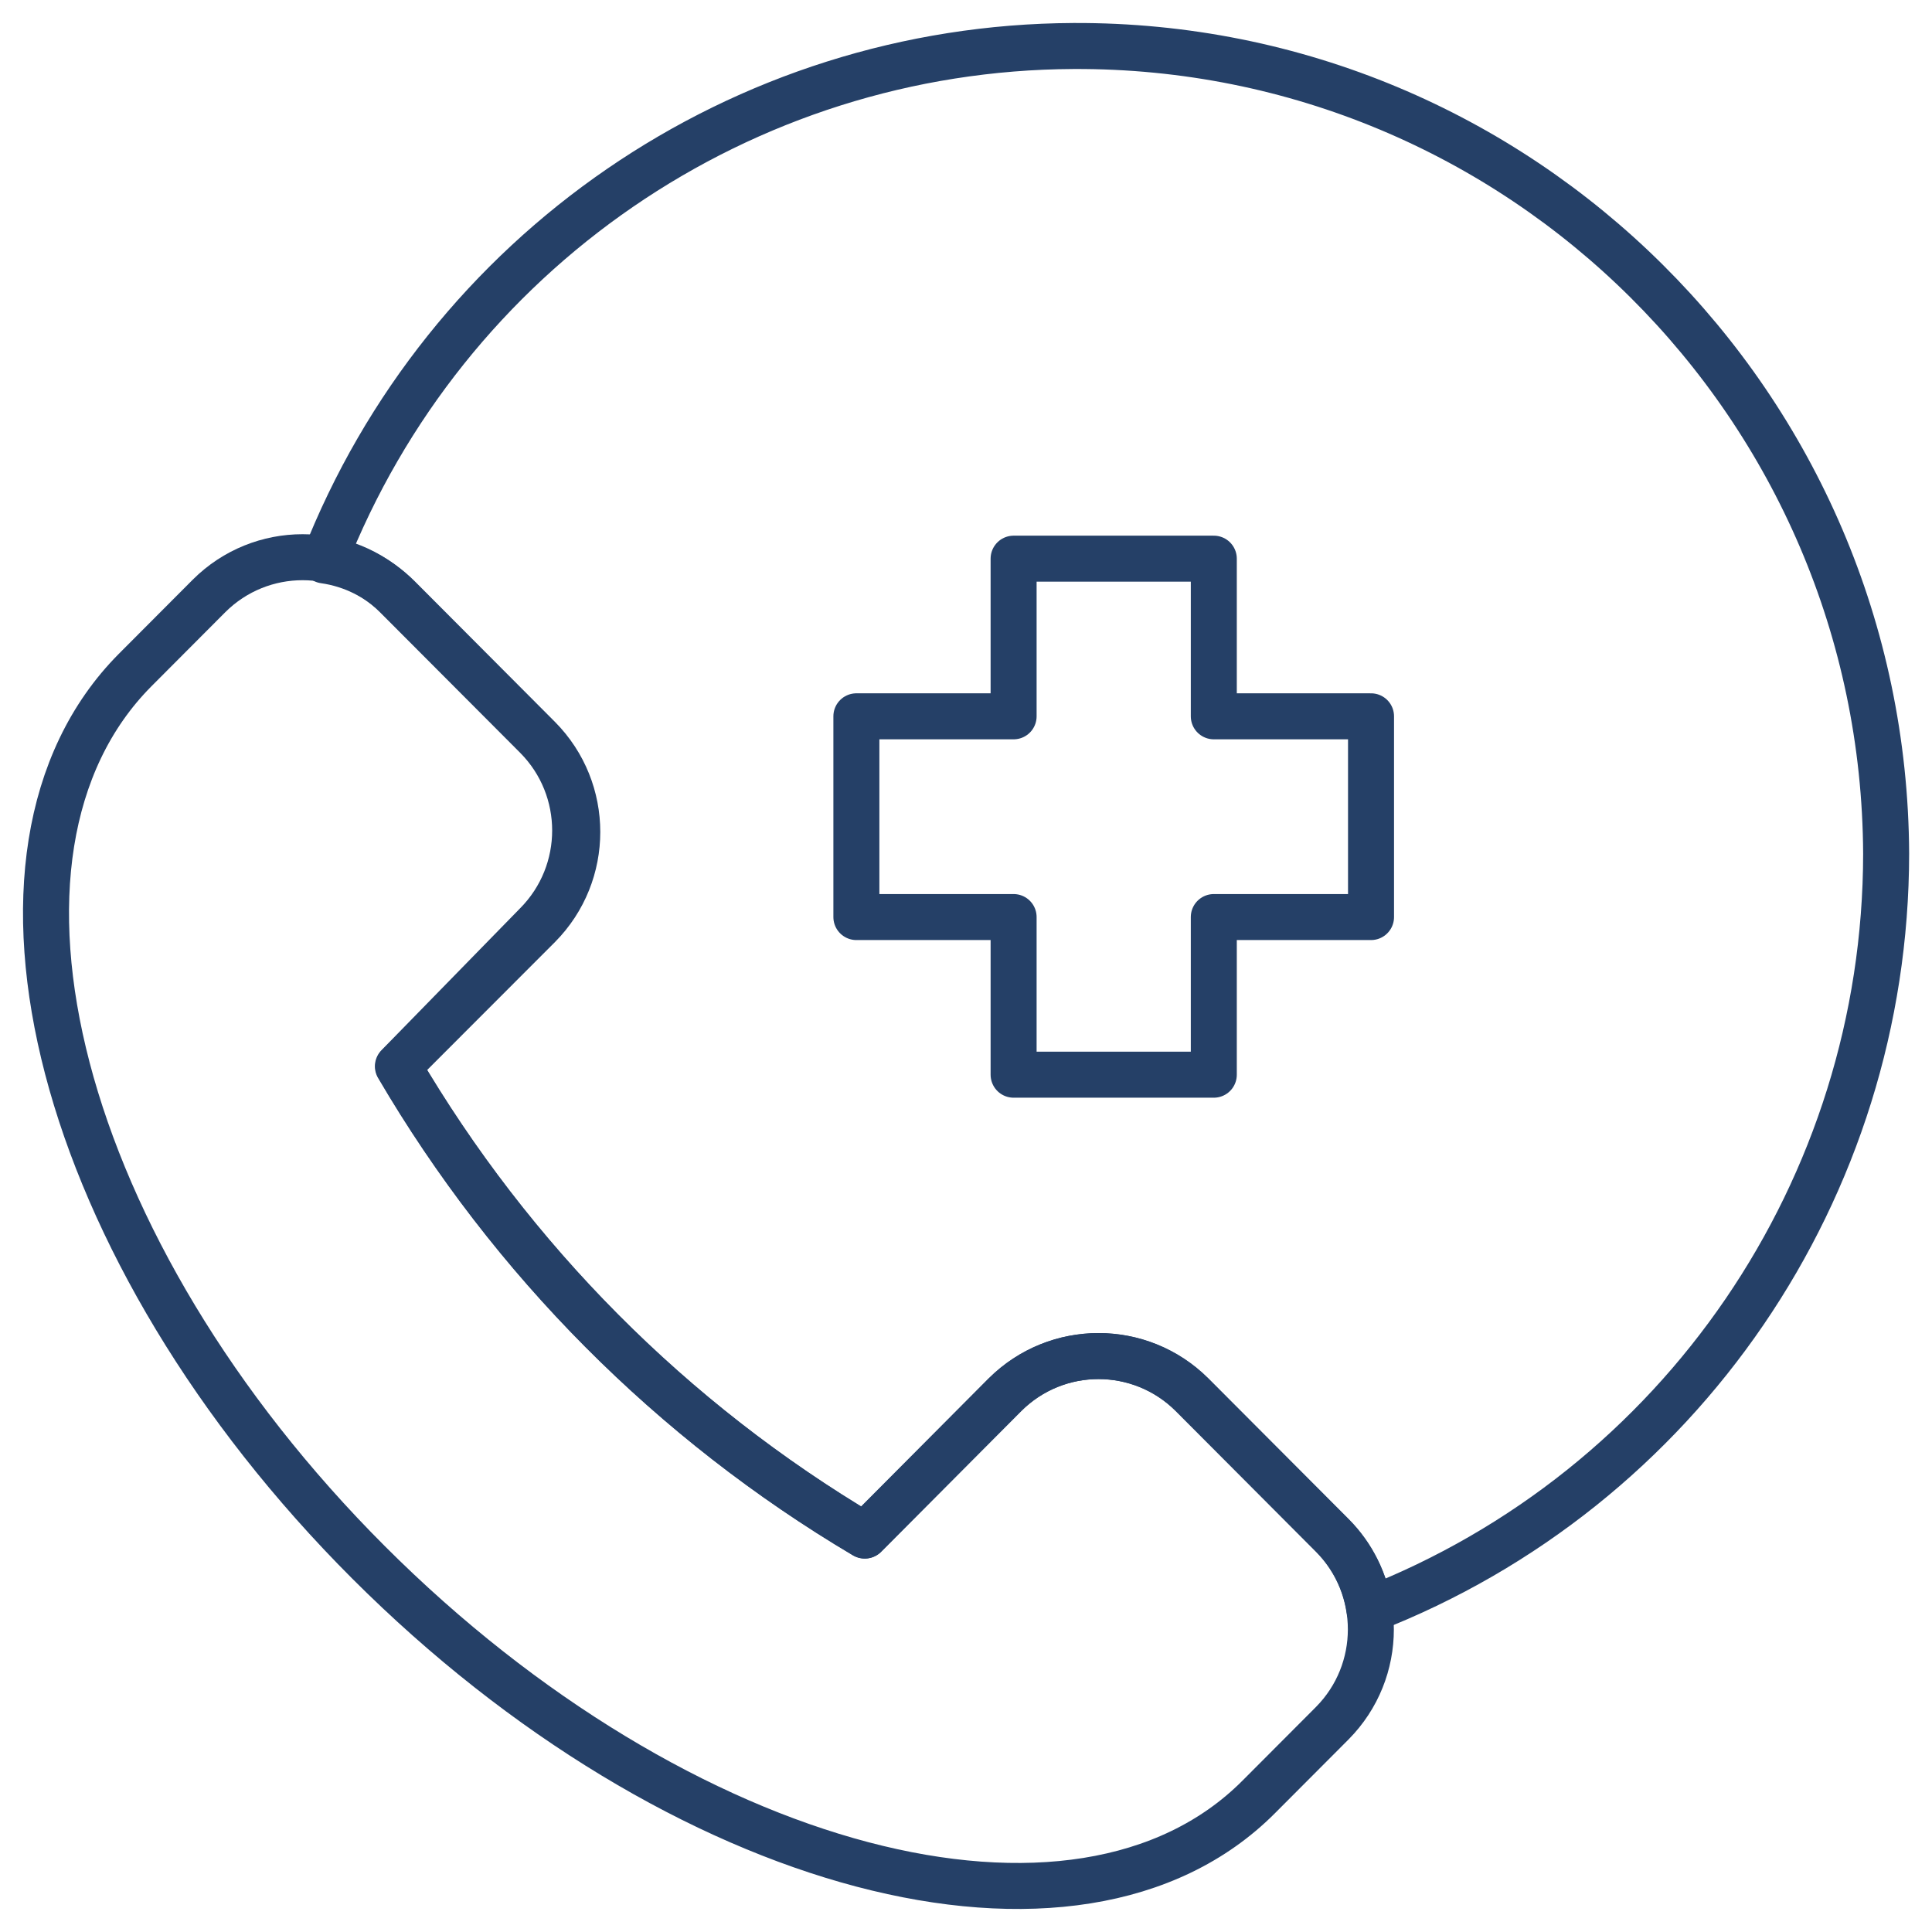
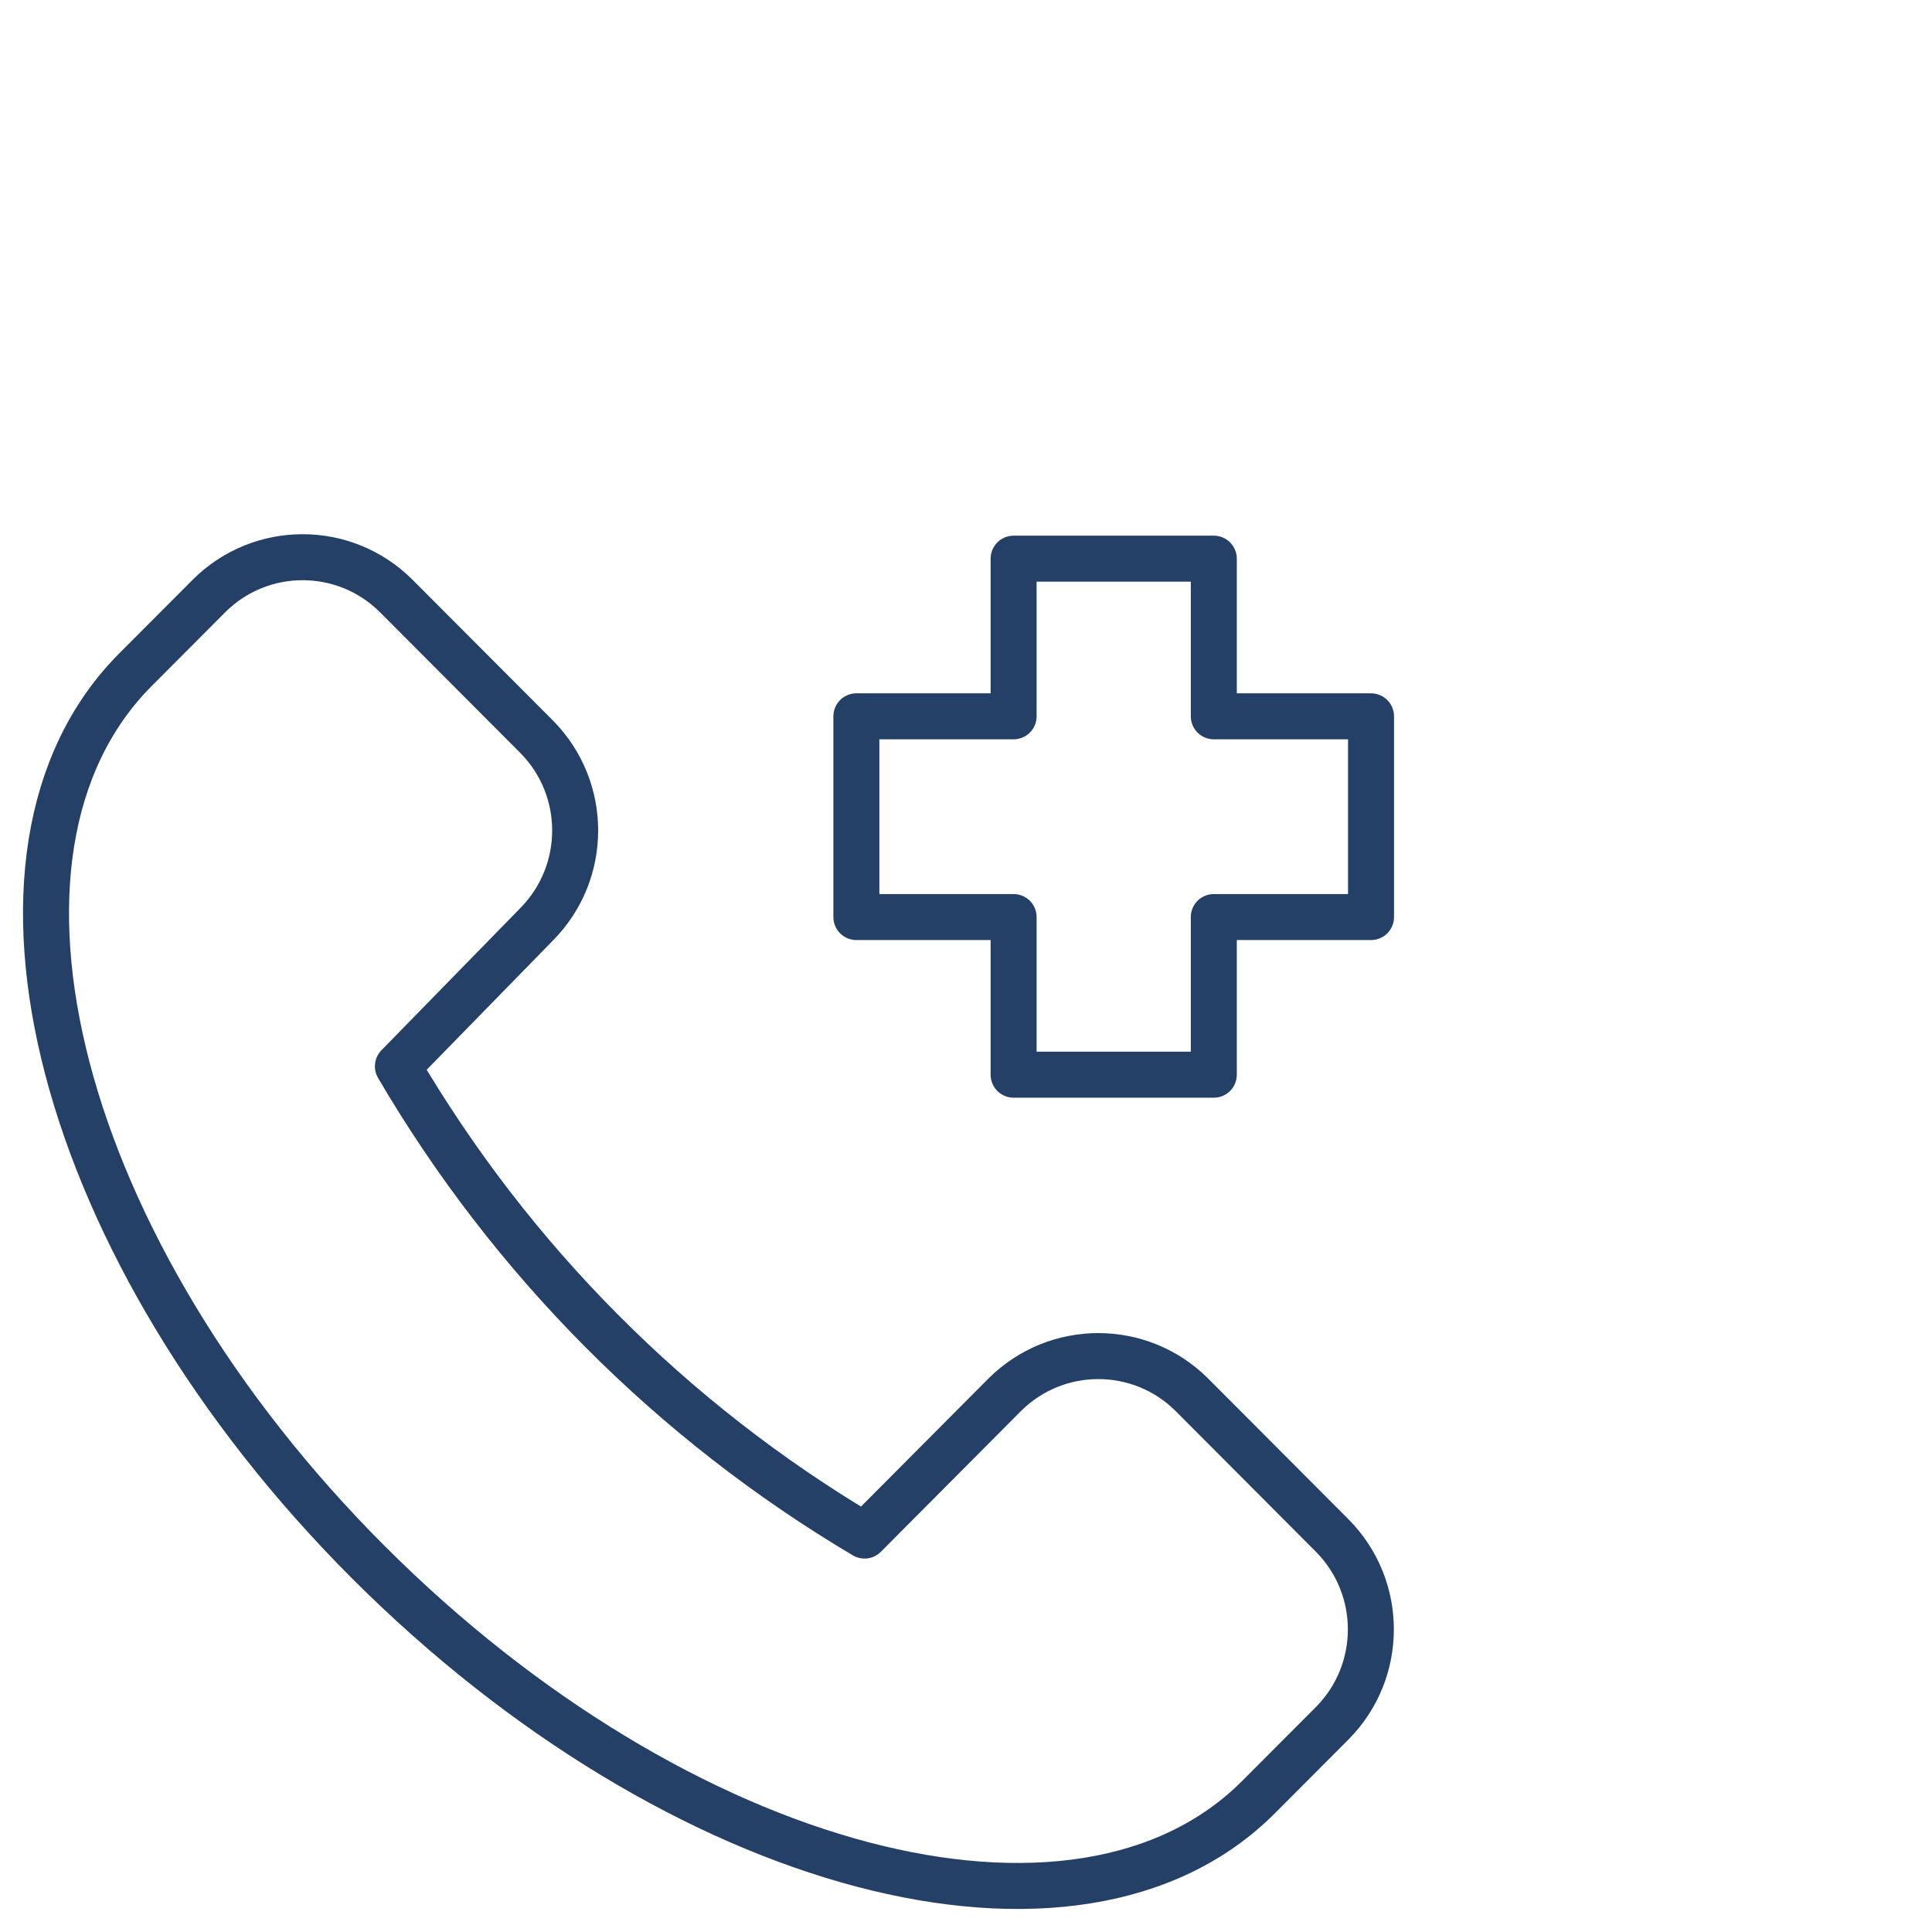
<svg xmlns="http://www.w3.org/2000/svg" width="42" height="42" viewBox="0 0 42 42" fill="none">
-   <path d="M41.003 18.558C40.959 8.818 33.05 0.957 23.337 1C16.136 1.032 9.682 5.463 7.047 12.183C7.657 12.269 8.222 12.551 8.659 12.986L11.711 16.047C12.829 17.175 12.829 18.997 11.711 20.126L8.659 23.181C11.124 27.388 14.615 30.898 18.804 33.381L21.851 30.321C22.977 29.199 24.794 29.199 25.919 30.321L28.971 33.381C29.405 33.819 29.686 34.386 29.772 34.998C36.539 32.366 40.999 25.836 41.003 18.558Z" stroke="#254067" stroke-linecap="round" stroke-linejoin="round" />
  <path d="M27.361 39.066C23.427 43.011 14.776 40.726 8.016 33.969C1.256 27.212 -1.001 18.537 2.933 14.571L4.545 12.954C5.67 11.833 7.487 11.833 8.612 12.954L11.665 16.015C12.783 17.143 12.783 18.965 11.665 20.094L8.65 23.181C11.115 27.389 14.606 30.899 18.795 33.382L21.842 30.321C22.968 29.2 24.785 29.2 25.91 30.321L28.962 33.382C30.081 34.51 30.081 36.332 28.962 37.461L27.361 39.066Z" stroke="#254067" stroke-linecap="round" stroke-linejoin="round" />
  <path d="M29.805 15.572H26.387V12.145H22.035V15.572H18.617V19.936H22.035V23.363H26.387V19.936H29.805V15.572Z" stroke="#254067" stroke-linecap="round" stroke-linejoin="round" />
</svg>